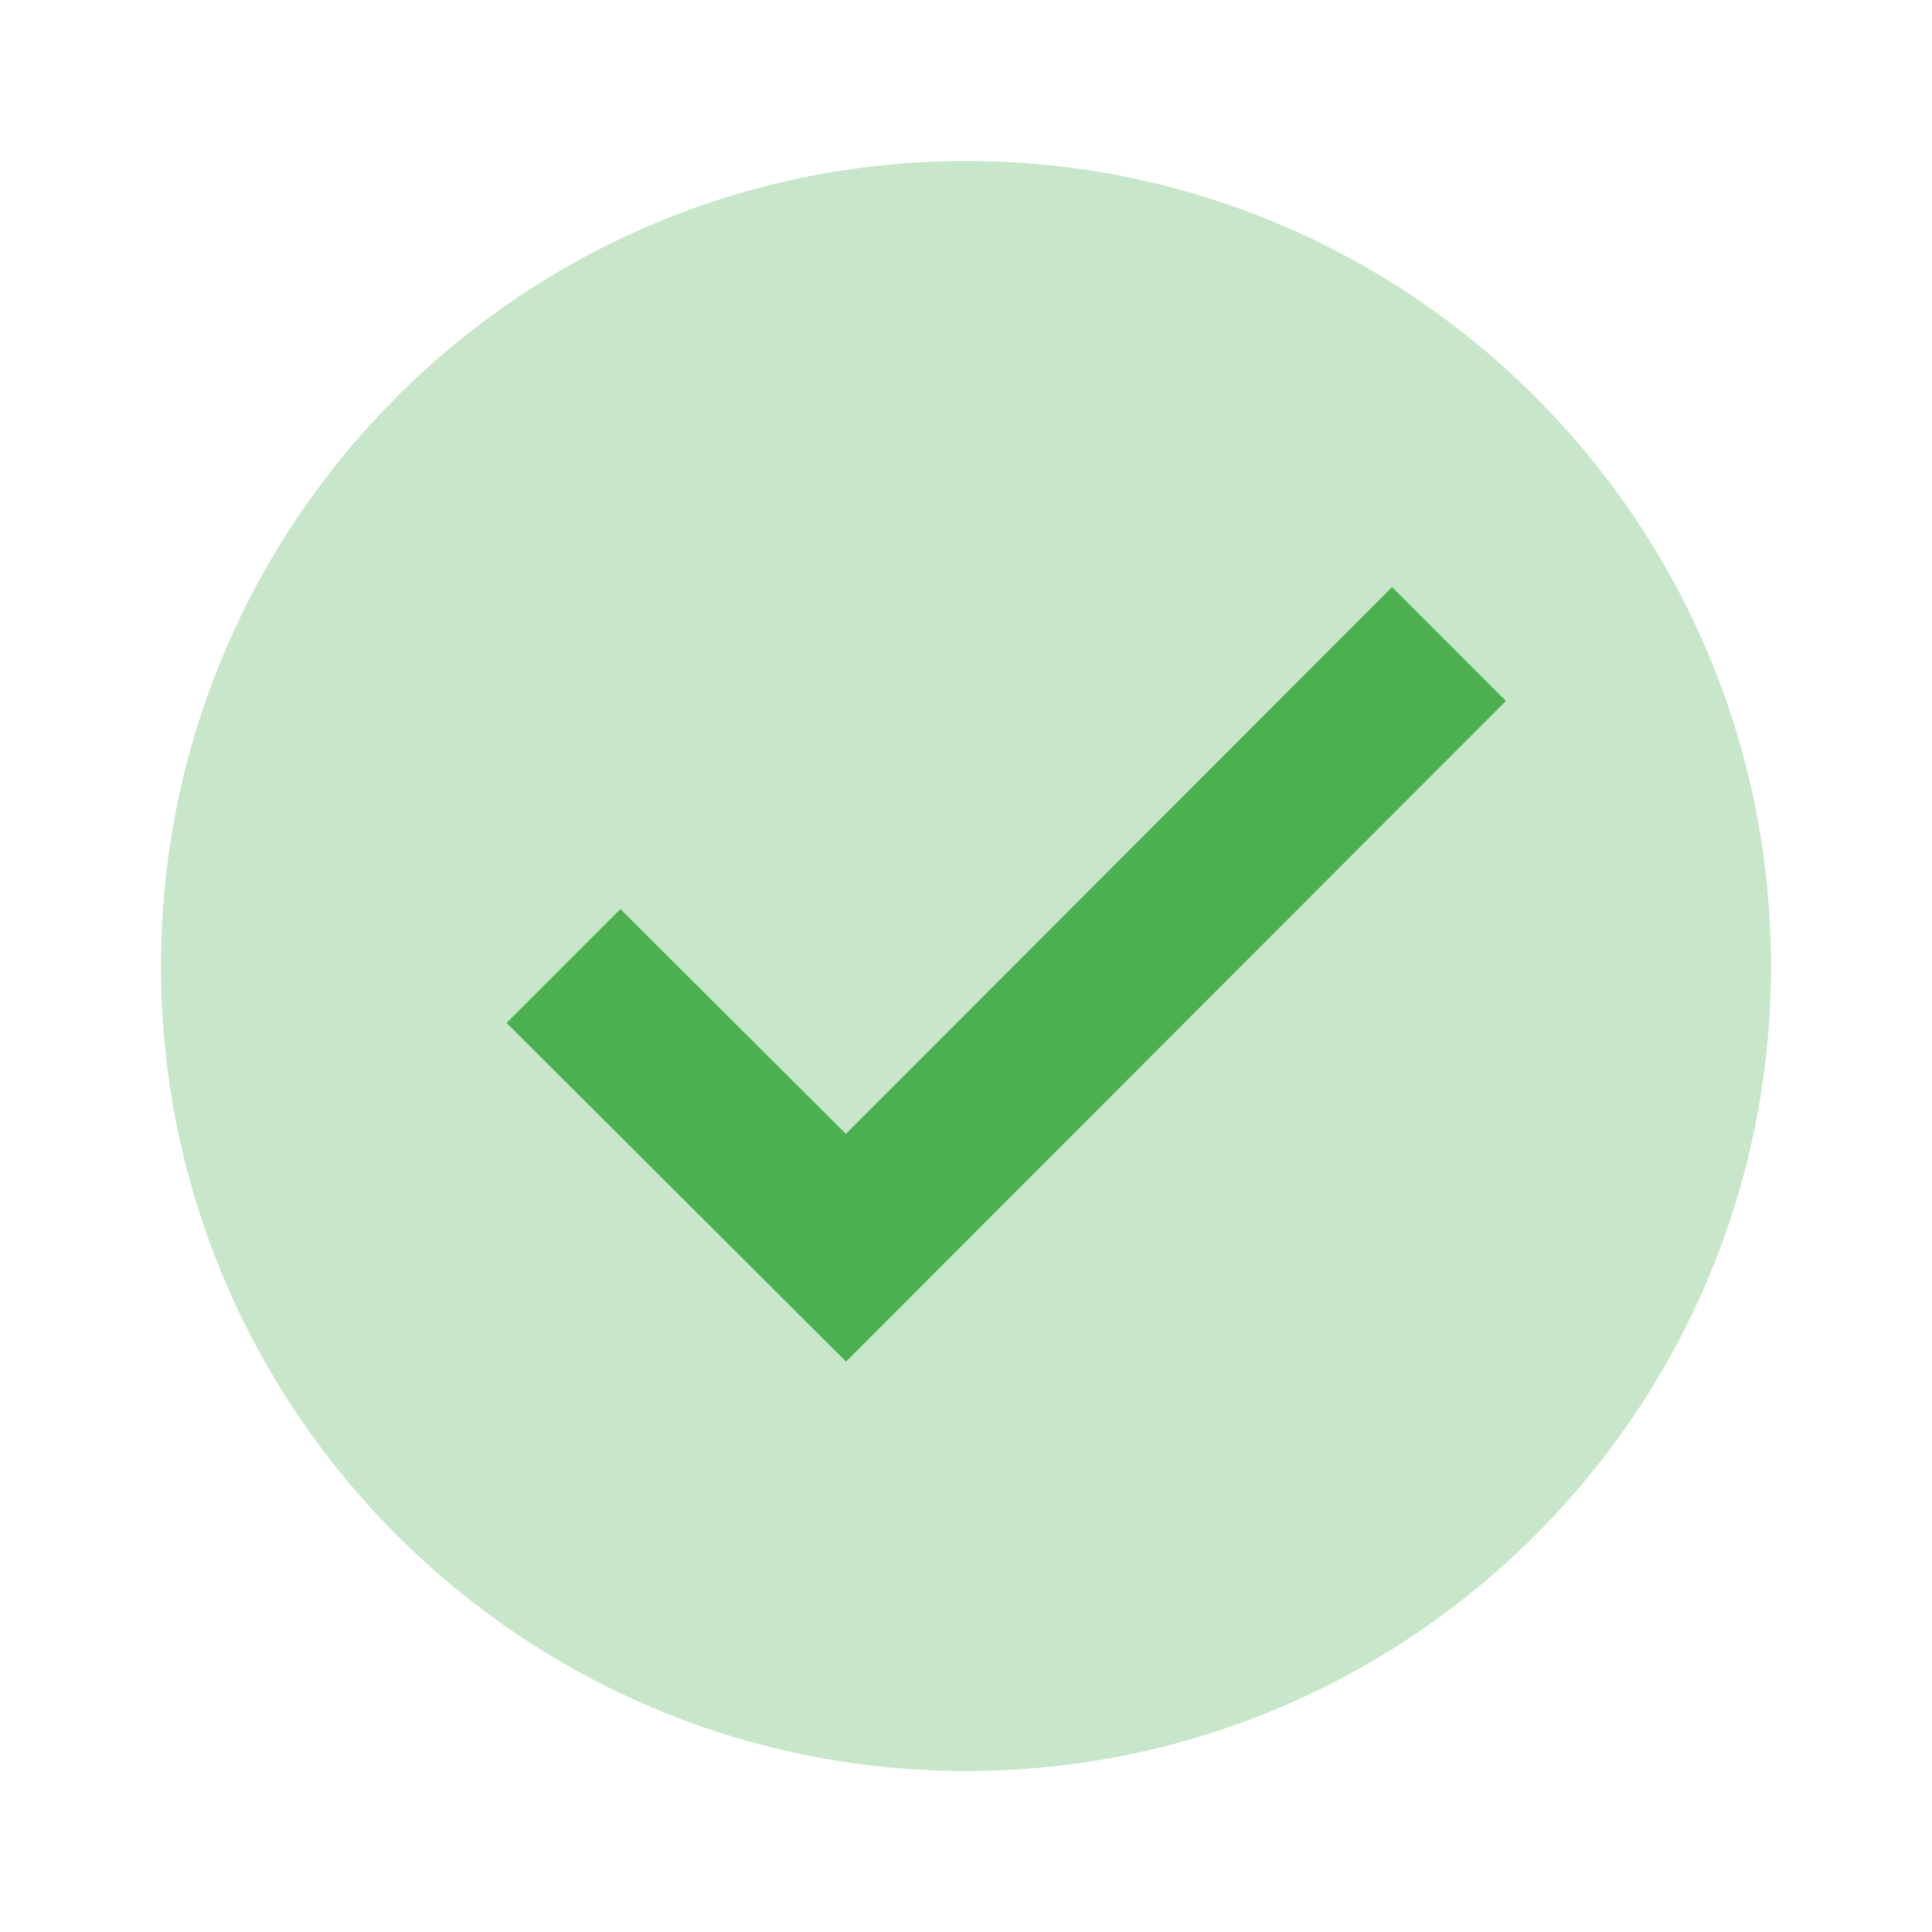
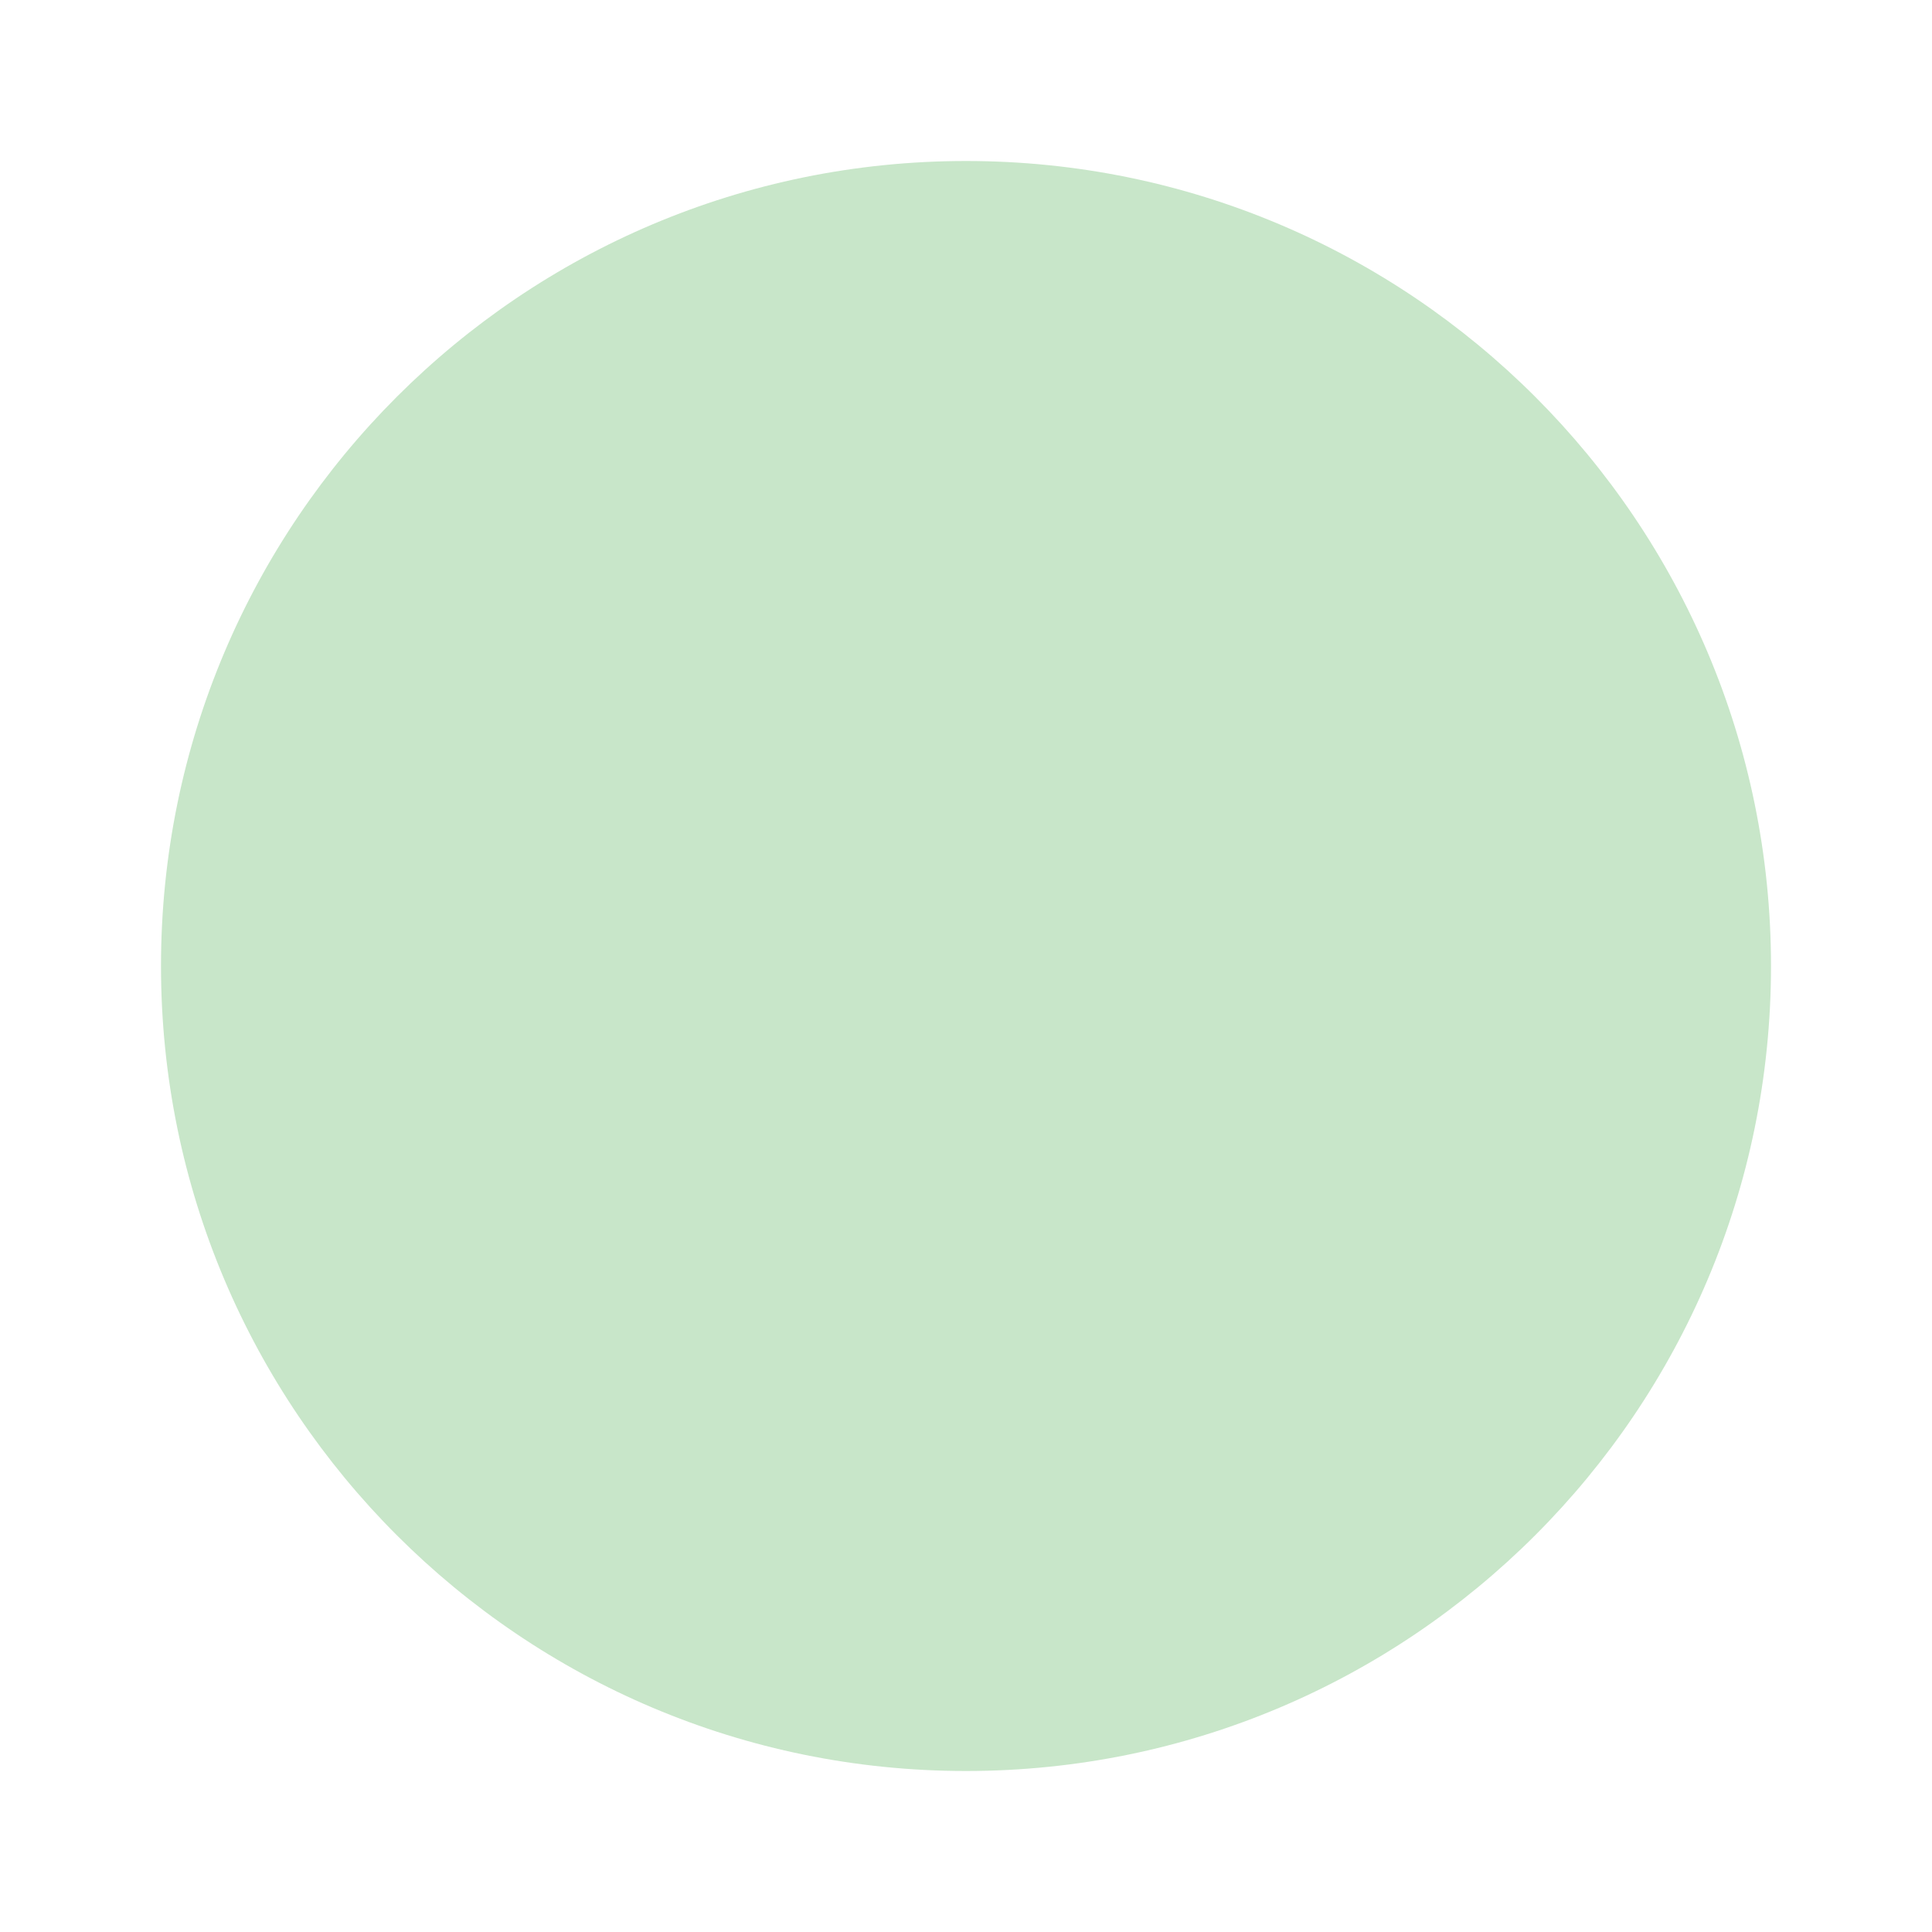
<svg xmlns="http://www.w3.org/2000/svg" width="24" height="24" viewBox="0 0 24 24" fill="none">
  <path d="M22 12C22 17.523 17.523 22 12 22C6.478 22 2 17.523 2 12C2 6.478 6.478 2 12 2C17.523 2 22 6.478 22 12Z" fill="#C8E6C9" />
-   <path d="M17.293 7.293L10.508 14.086L7.707 11.293L6.293 12.707L10.51 16.914L18.707 8.707L17.293 7.293Z" fill="#4CAF50" />
</svg>